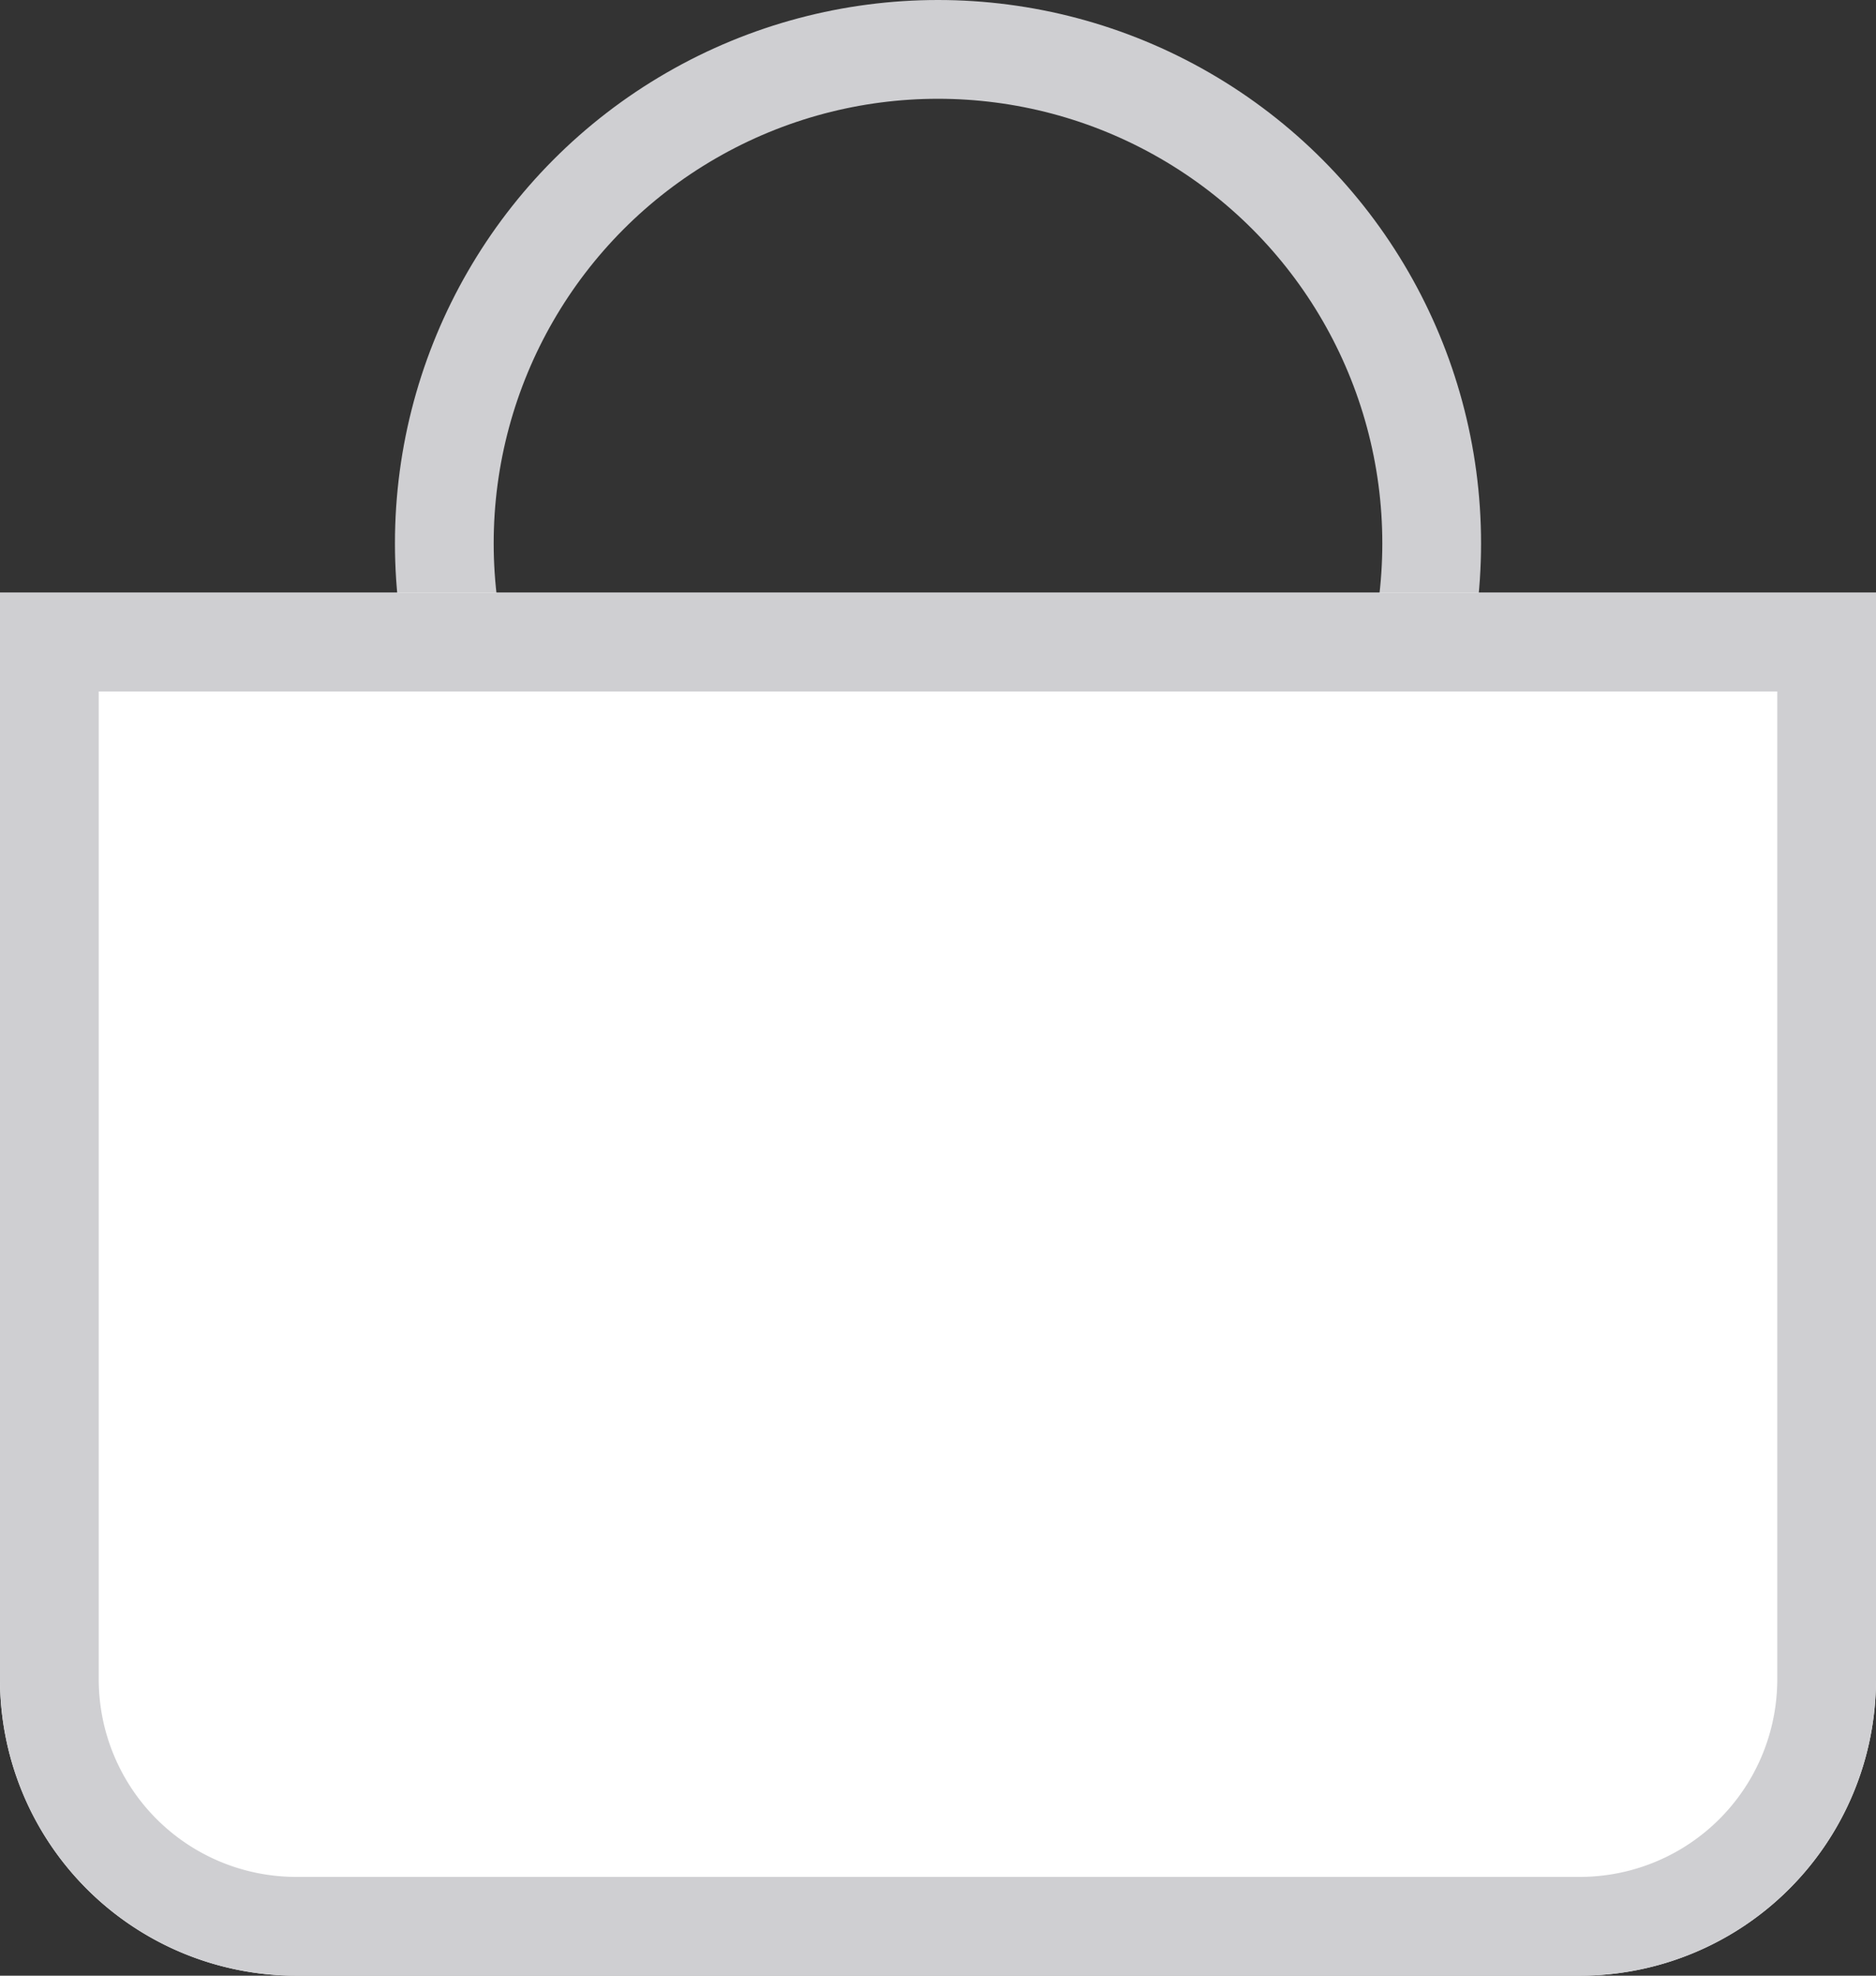
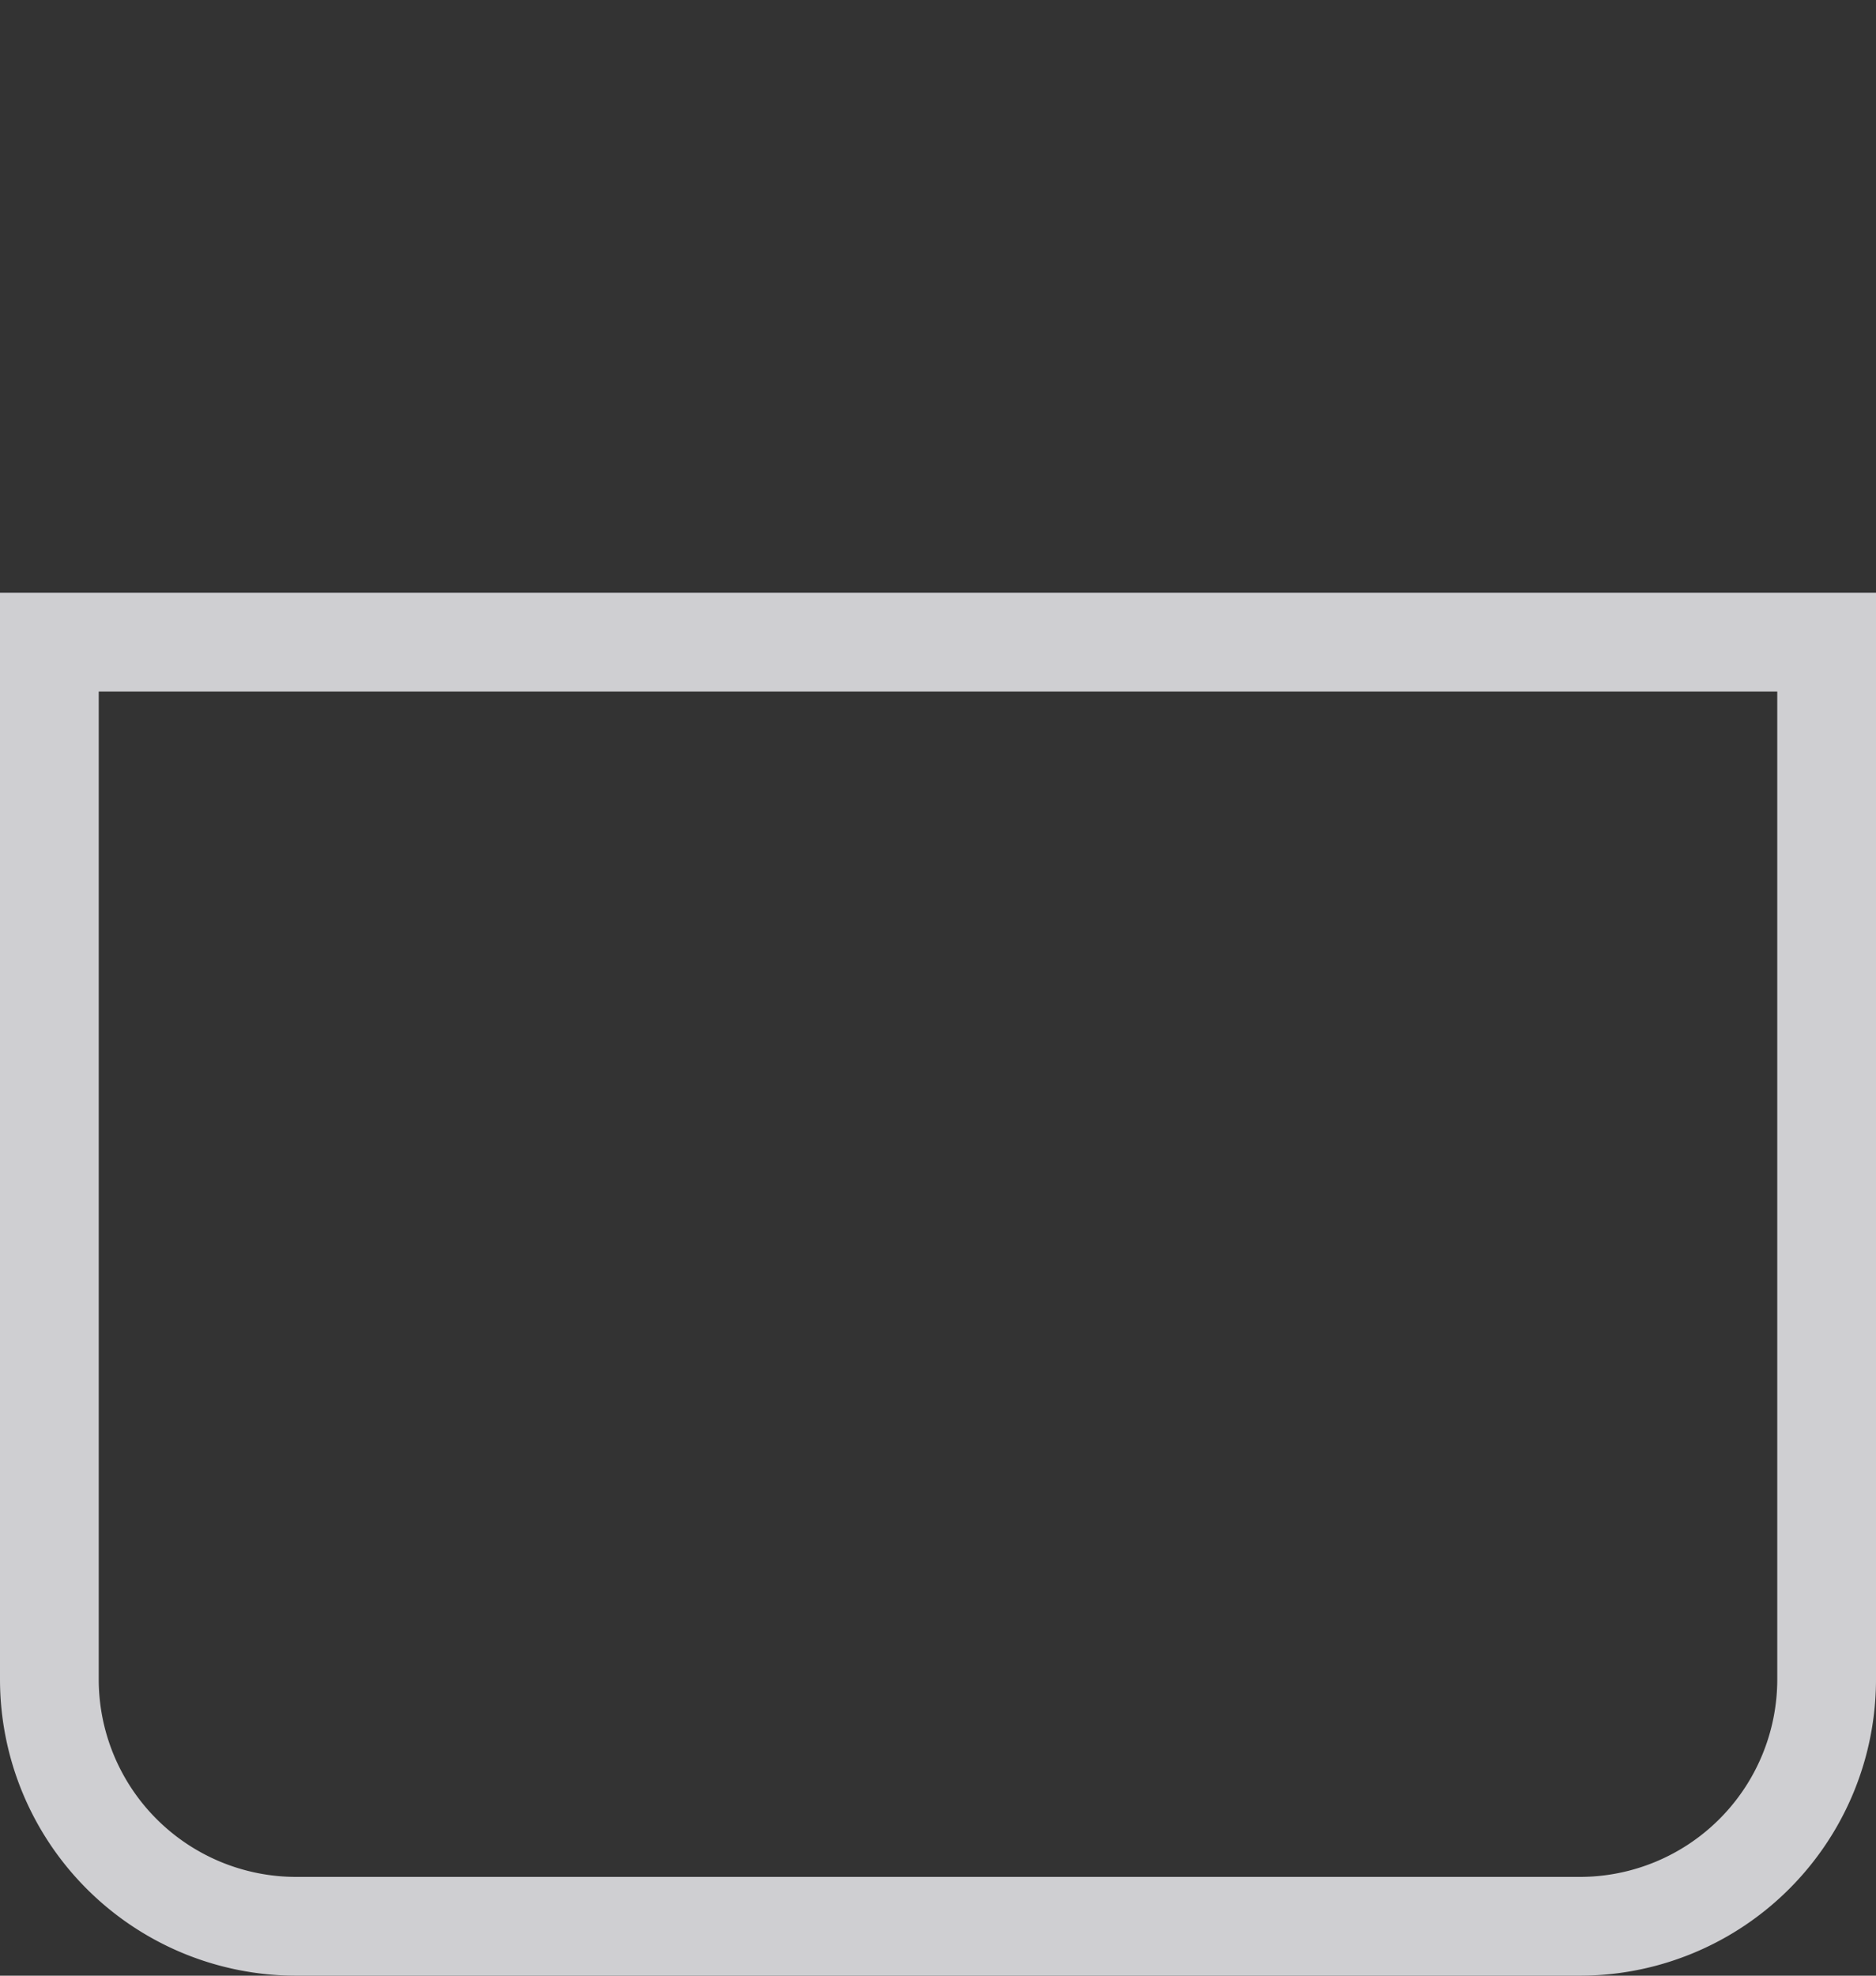
<svg xmlns="http://www.w3.org/2000/svg" width="19" height="20" viewBox="0 0 19 20">
  <rect x="0" y="0" width="19" height="20" fill="#333333" stroke="none" />
  <g id="Groupe_74" data-name="Groupe 74" transform="translate(350.904 192.978)">
    <g id="Ellipse_4" data-name="Ellipse 4" transform="translate(-346.904 -192.978)" fill="none" stroke="#cfcfd2" stroke-width="1">
-       <circle cx="5.5" cy="5.5" r="5.5" stroke="none" />
-       <circle cx="5.5" cy="5.5" r="5" fill="none" />
-     </g>
+       </g>
    <g id="Rectangle_22" data-name="Rectangle 22" transform="translate(-350.904 -186.978)" fill="#fff" stroke="#cfcfd2" stroke-width="1">
-       <path d="M0,0H19a0,0,0,0,1,0,0V11a3,3,0,0,1-3,3H3a3,3,0,0,1-3-3V0A0,0,0,0,1,0,0Z" stroke="none" />
-       <path d="M.5.5h18a0,0,0,0,1,0,0V11A2.5,2.5,0,0,1,16,13.5H3A2.5,2.5,0,0,1,.5,11V.5A0,0,0,0,1,.5.5Z" fill="none" />
+       <path d="M.5.5h18a0,0,0,0,1,0,0V11A2.5,2.5,0,0,1,16,13.5H3A2.5,2.5,0,0,1,.5,11V.5Z" fill="none" />
    </g>
  </g>
</svg>